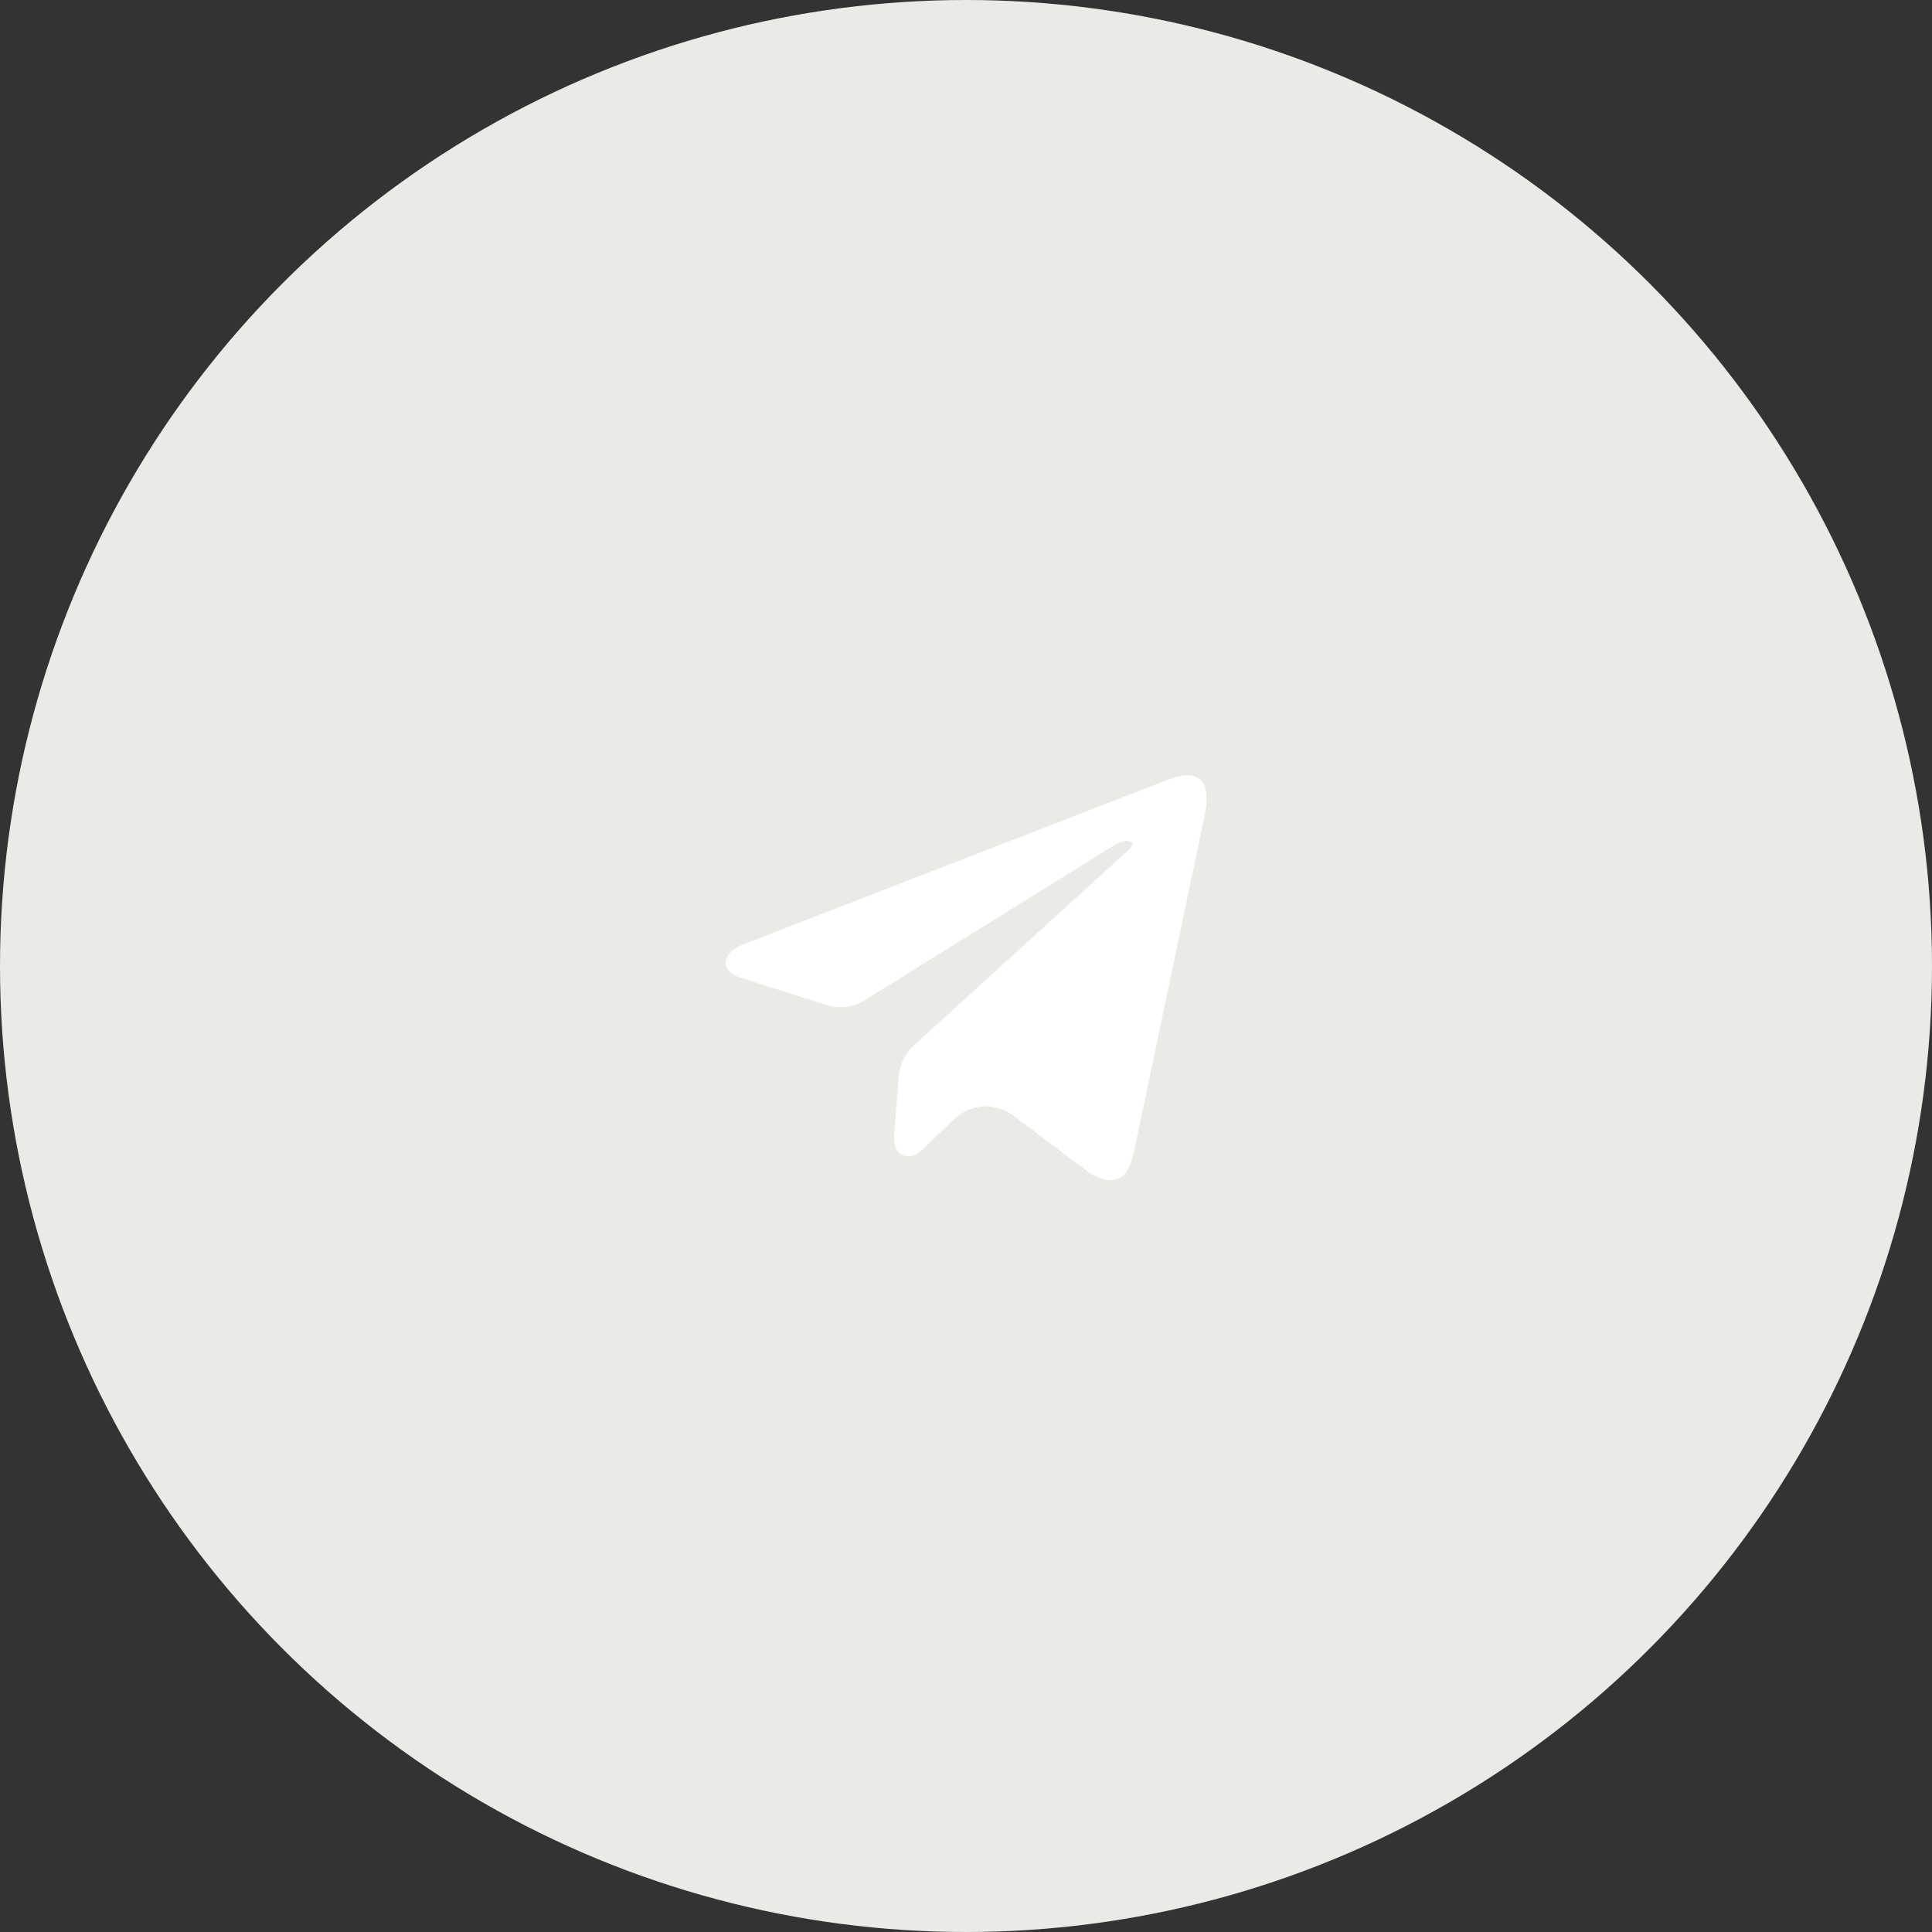
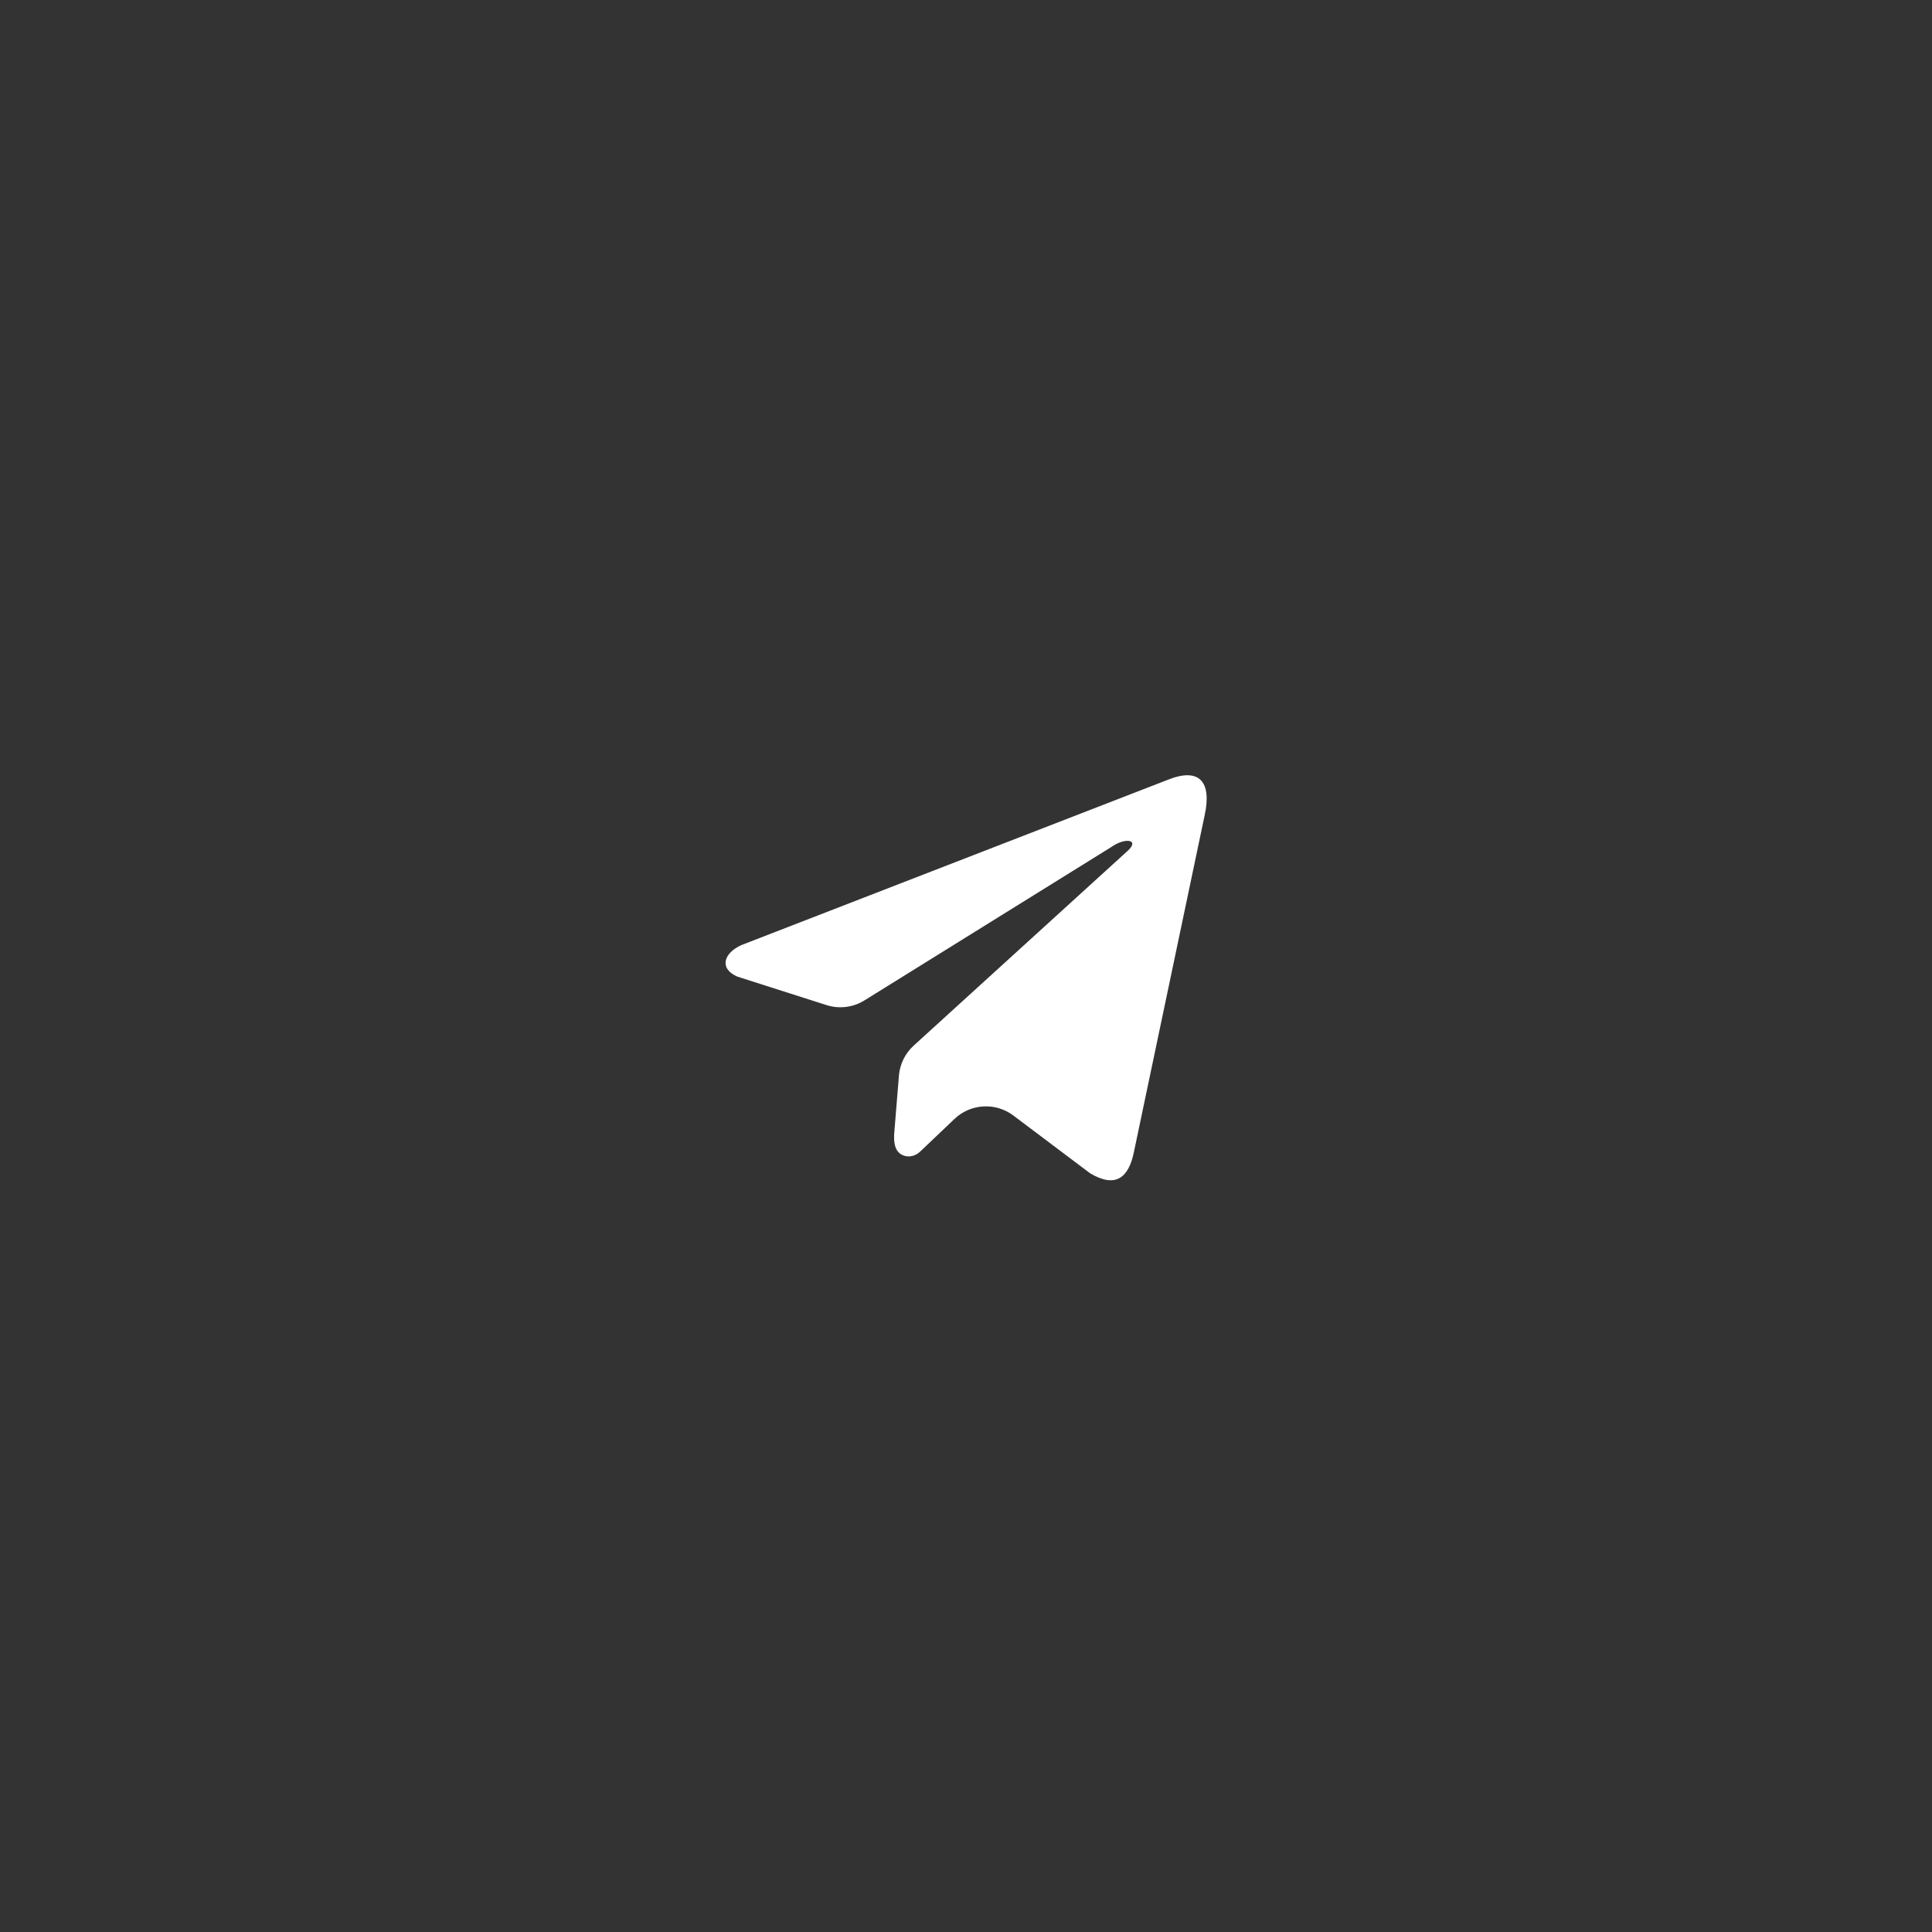
<svg xmlns="http://www.w3.org/2000/svg" width="229" height="229" viewBox="0 0 229 229" fill="none">
  <rect x="0" y="0" width="229" height="229" fill="#333333" stroke="none" />
-   <circle cx="114.5" cy="114.5" r="114.5" fill="#ECEAE7" />
  <path d="M138.398 92.437L87.874 112.023C85.841 112.935 85.153 114.762 87.383 115.753L97.966 119.134C99.475 119.616 101.12 119.412 102.465 118.576L131.683 100.423C133.395 99.201 135.146 99.527 133.639 100.871L108.299 123.936C107.286 124.858 106.661 126.13 106.55 127.496L105.998 134.258C105.919 135.228 105.996 136.36 106.841 136.842C107.564 137.255 108.401 137.081 109.009 136.552L113.137 132.626C115.052 130.804 118.004 130.634 120.116 132.224L129.21 139.069C132.172 140.832 133.784 139.695 134.421 136.463L142.786 96.643C143.655 92.665 142.174 90.913 138.398 92.437Z" fill="white" />
</svg>